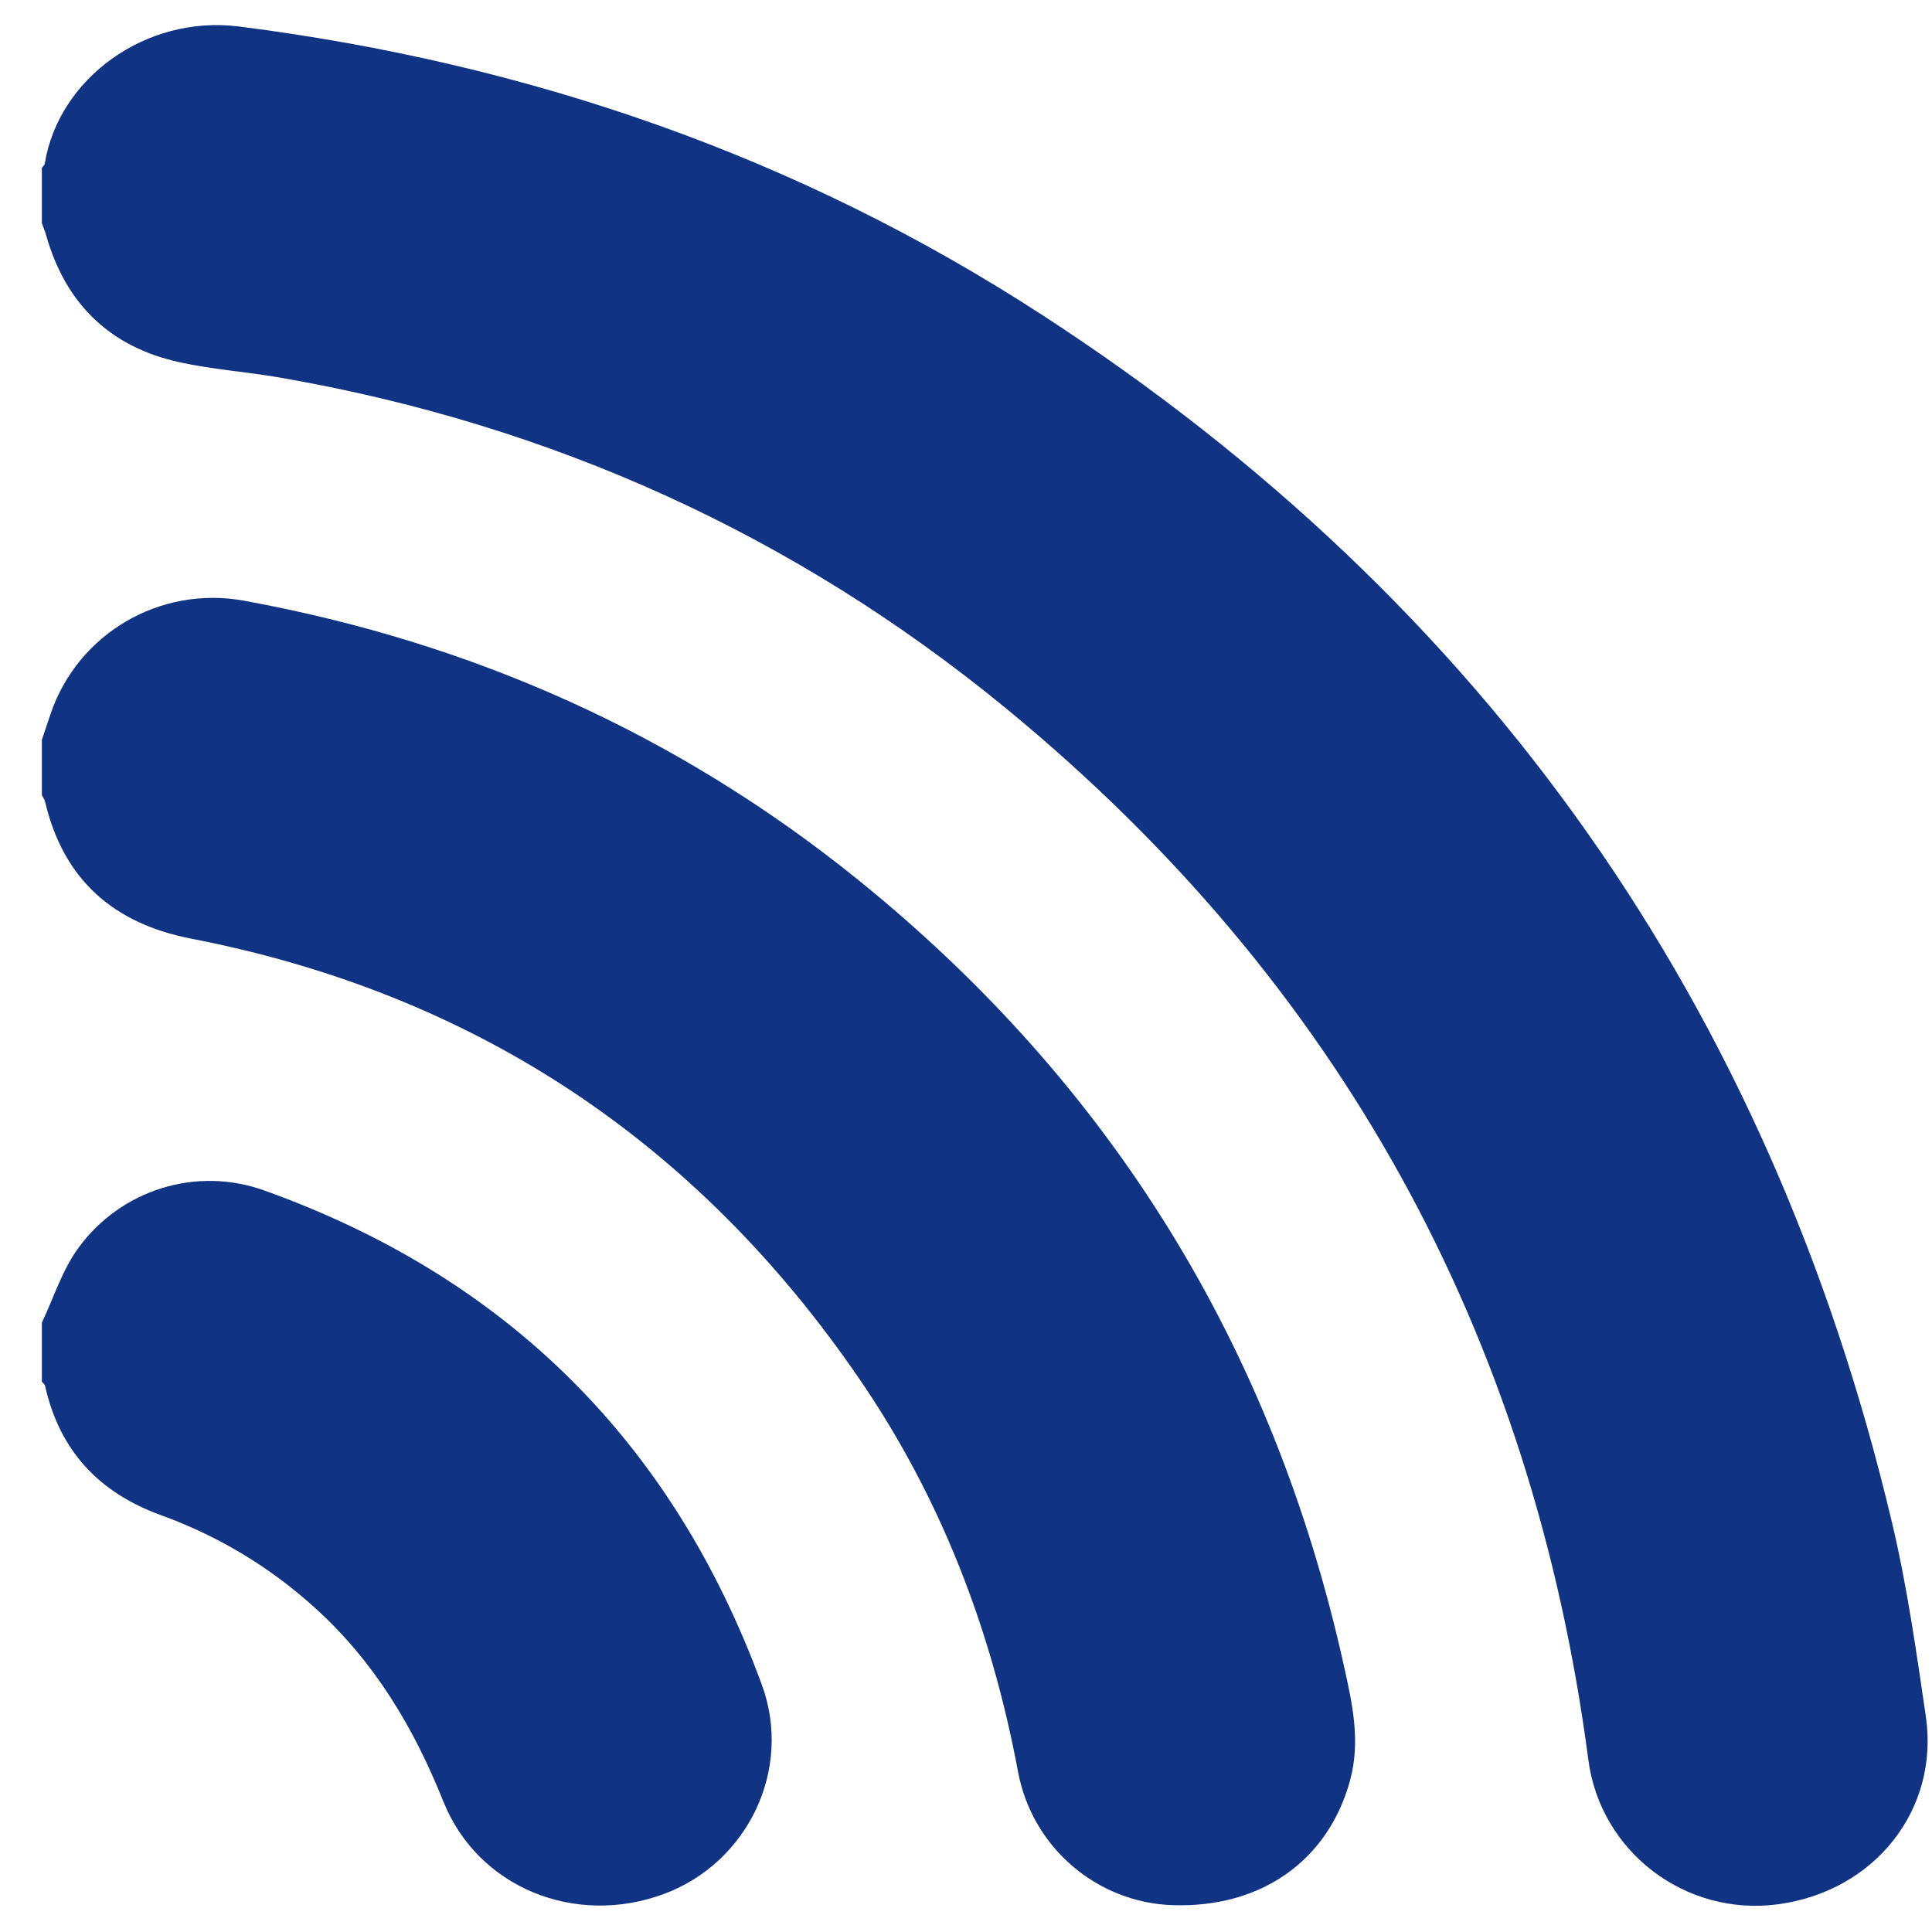
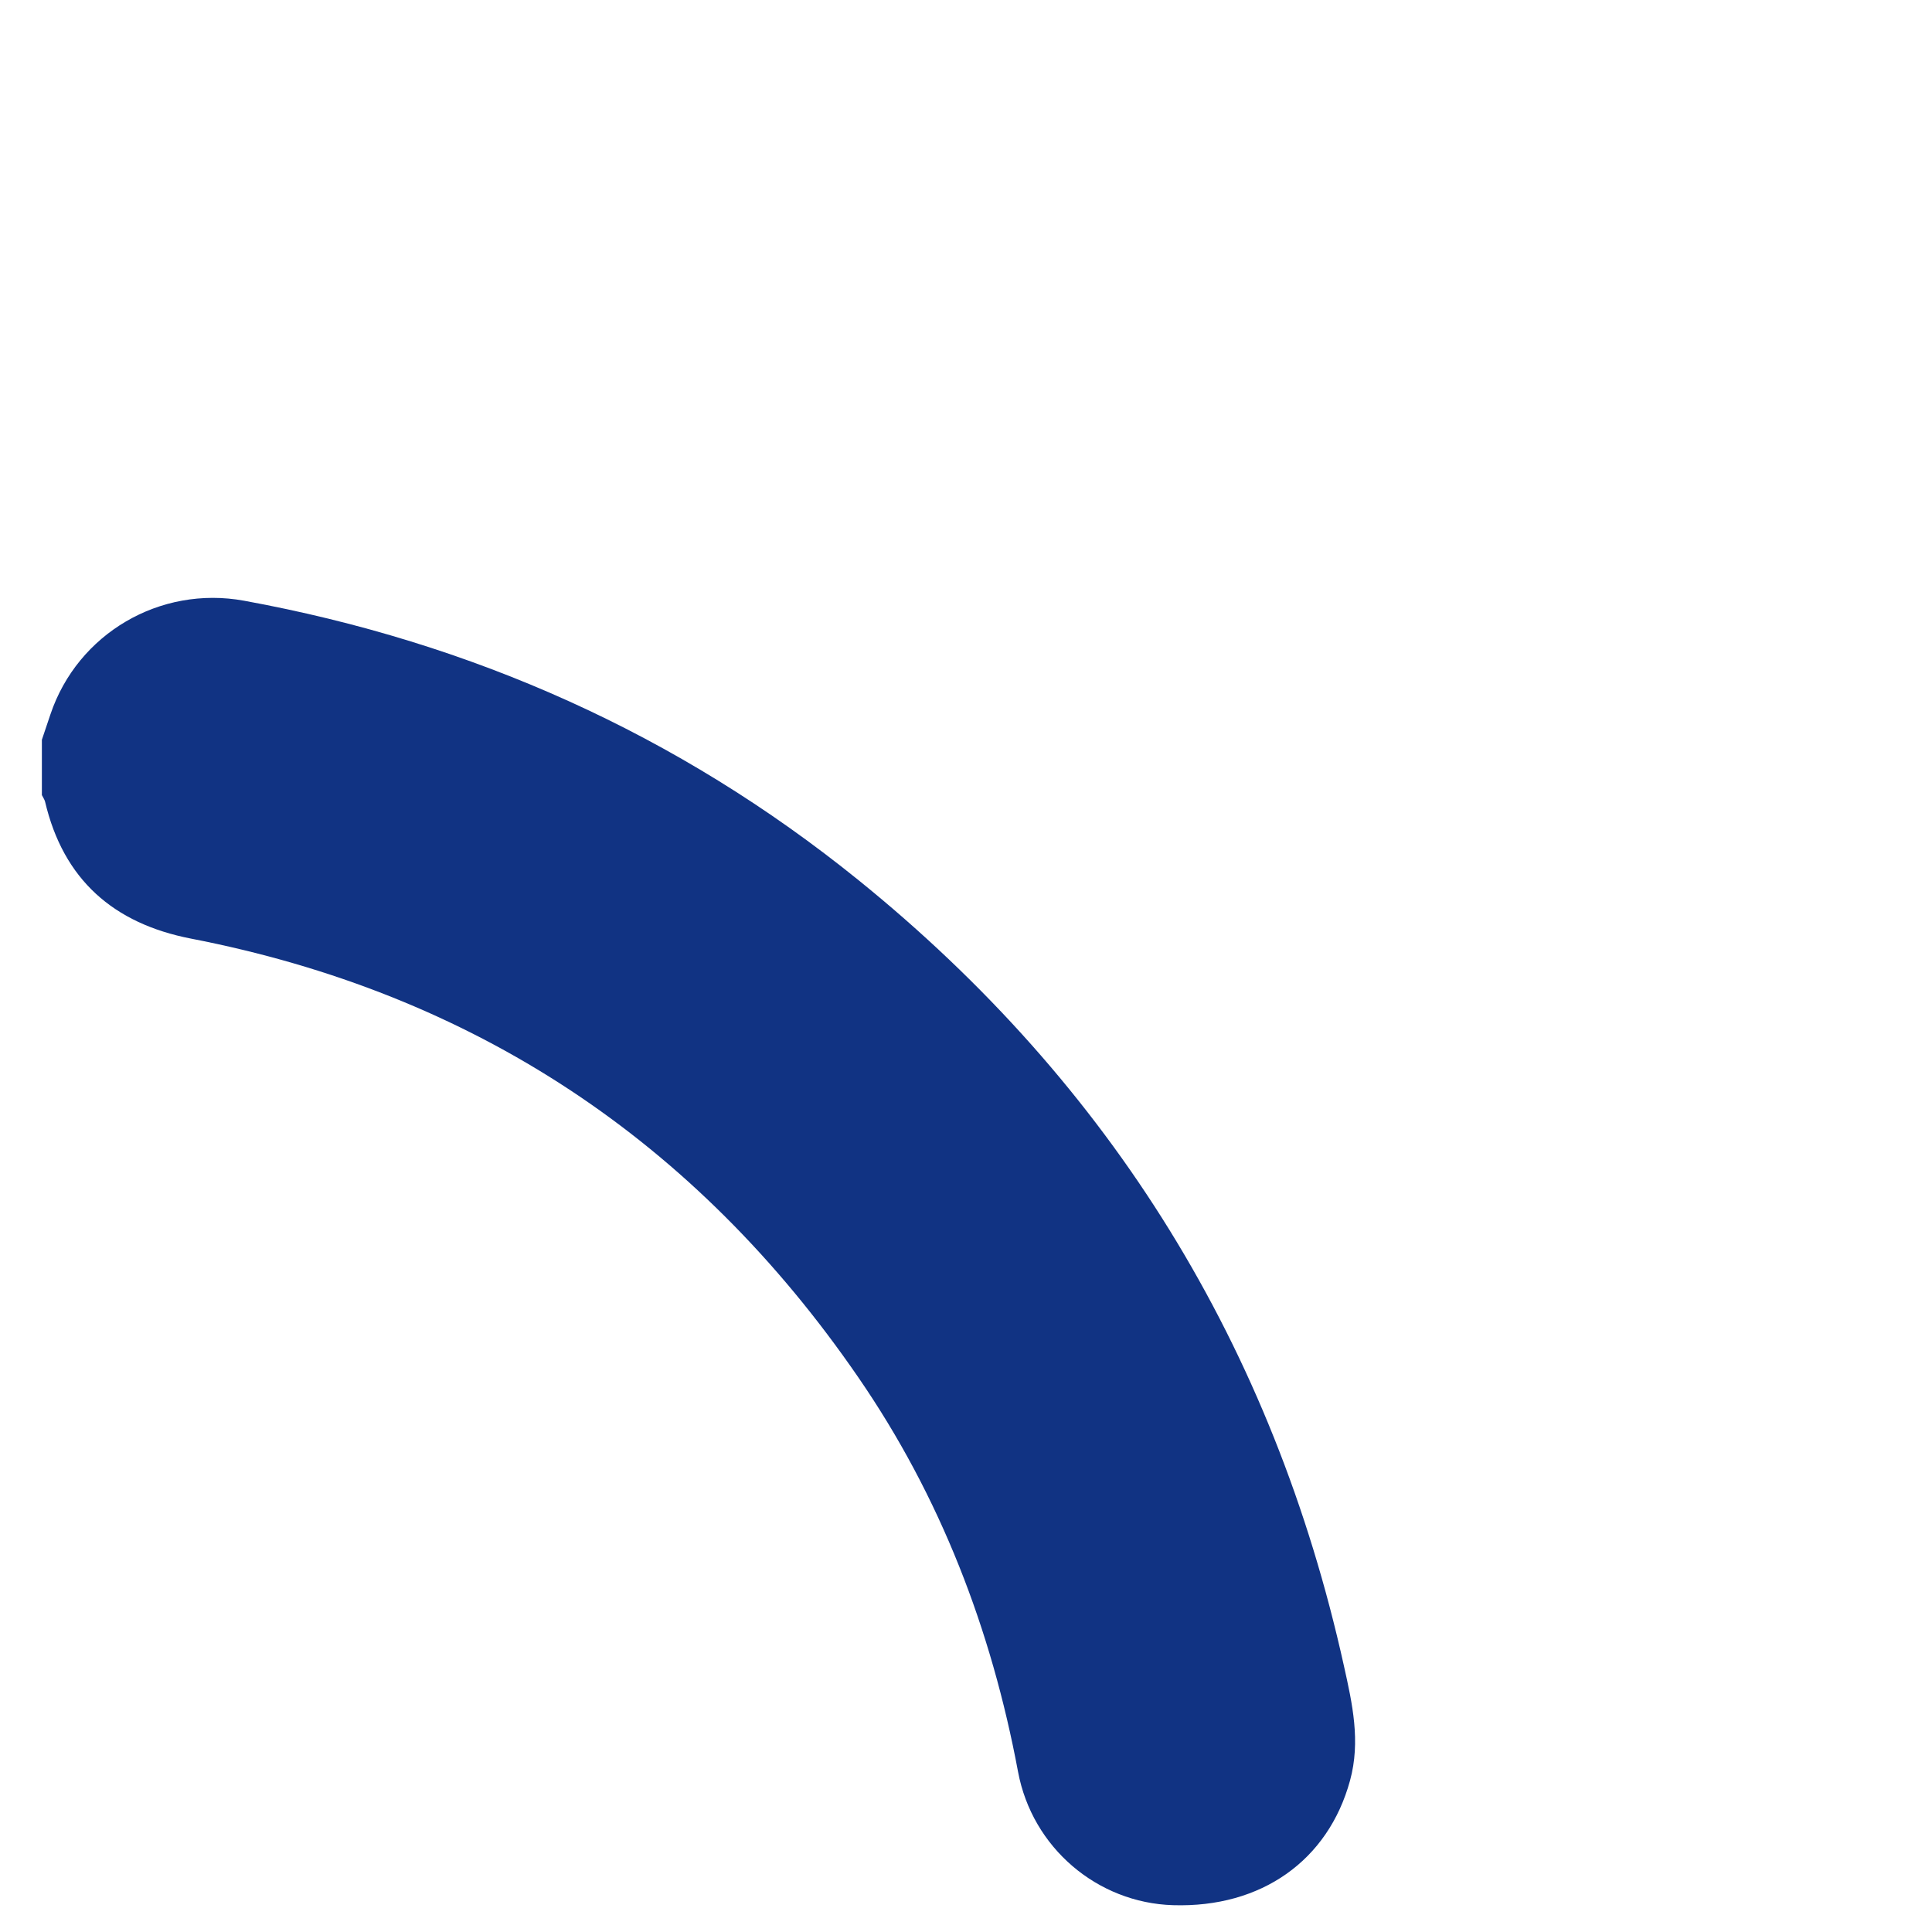
<svg xmlns="http://www.w3.org/2000/svg" width="43" height="43" viewBox="0 0 43 43" fill="none">
-   <path d="M0.932 3.737C0.954 3.704 0.992 3.674 0.997 3.638C1.304 1.754 3.231 0.326 5.321 0.59C11.768 1.41 17.763 3.477 23.208 7.018C33.084 13.434 39.392 22.408 42.11 33.889C42.447 35.306 42.651 36.758 42.863 38.202C43.166 40.283 41.719 42.094 39.575 42.383C37.507 42.66 35.619 41.211 35.352 39.17C34.104 29.674 29.796 21.856 22.413 15.784C17.682 11.894 12.261 9.448 6.221 8.402C5.484 8.275 4.73 8.223 4 8.063C2.449 7.725 1.457 6.763 1.025 5.229C1.001 5.141 0.963 5.057 0.932 4.969V3.737Z" fill="#113383" />
  <path d="M0.932 16.465C0.995 16.276 1.059 16.087 1.123 15.898C1.729 14.1 3.562 13.028 5.432 13.37C10.506 14.298 15.085 16.338 19.101 19.584C24.742 24.144 28.342 29.988 29.912 37.08C30.098 37.916 30.287 38.754 30.047 39.63C29.562 41.404 28.078 42.465 26.106 42.403C24.426 42.351 22.974 41.127 22.658 39.432C22.065 36.262 20.931 33.311 19.102 30.654C15.48 25.383 10.533 22.108 4.249 20.89C2.528 20.555 1.411 19.579 1.003 17.842C0.99 17.792 0.956 17.745 0.932 17.696V16.465Z" fill="#113383" />
-   <path d="M0.932 29.438C1.197 28.879 1.386 28.263 1.746 27.773C2.691 26.478 4.367 25.954 5.873 26.493C11.275 28.424 14.98 32.107 16.956 37.497C17.651 39.391 16.633 41.464 14.778 42.153C12.799 42.888 10.636 42.011 9.868 40.096C9.213 38.459 8.338 36.99 7.026 35.8C6.012 34.878 4.863 34.187 3.579 33.721C2.202 33.222 1.325 32.286 1.003 30.844C0.995 30.81 0.956 30.782 0.932 30.752V29.438Z" fill="#113383" />
</svg>